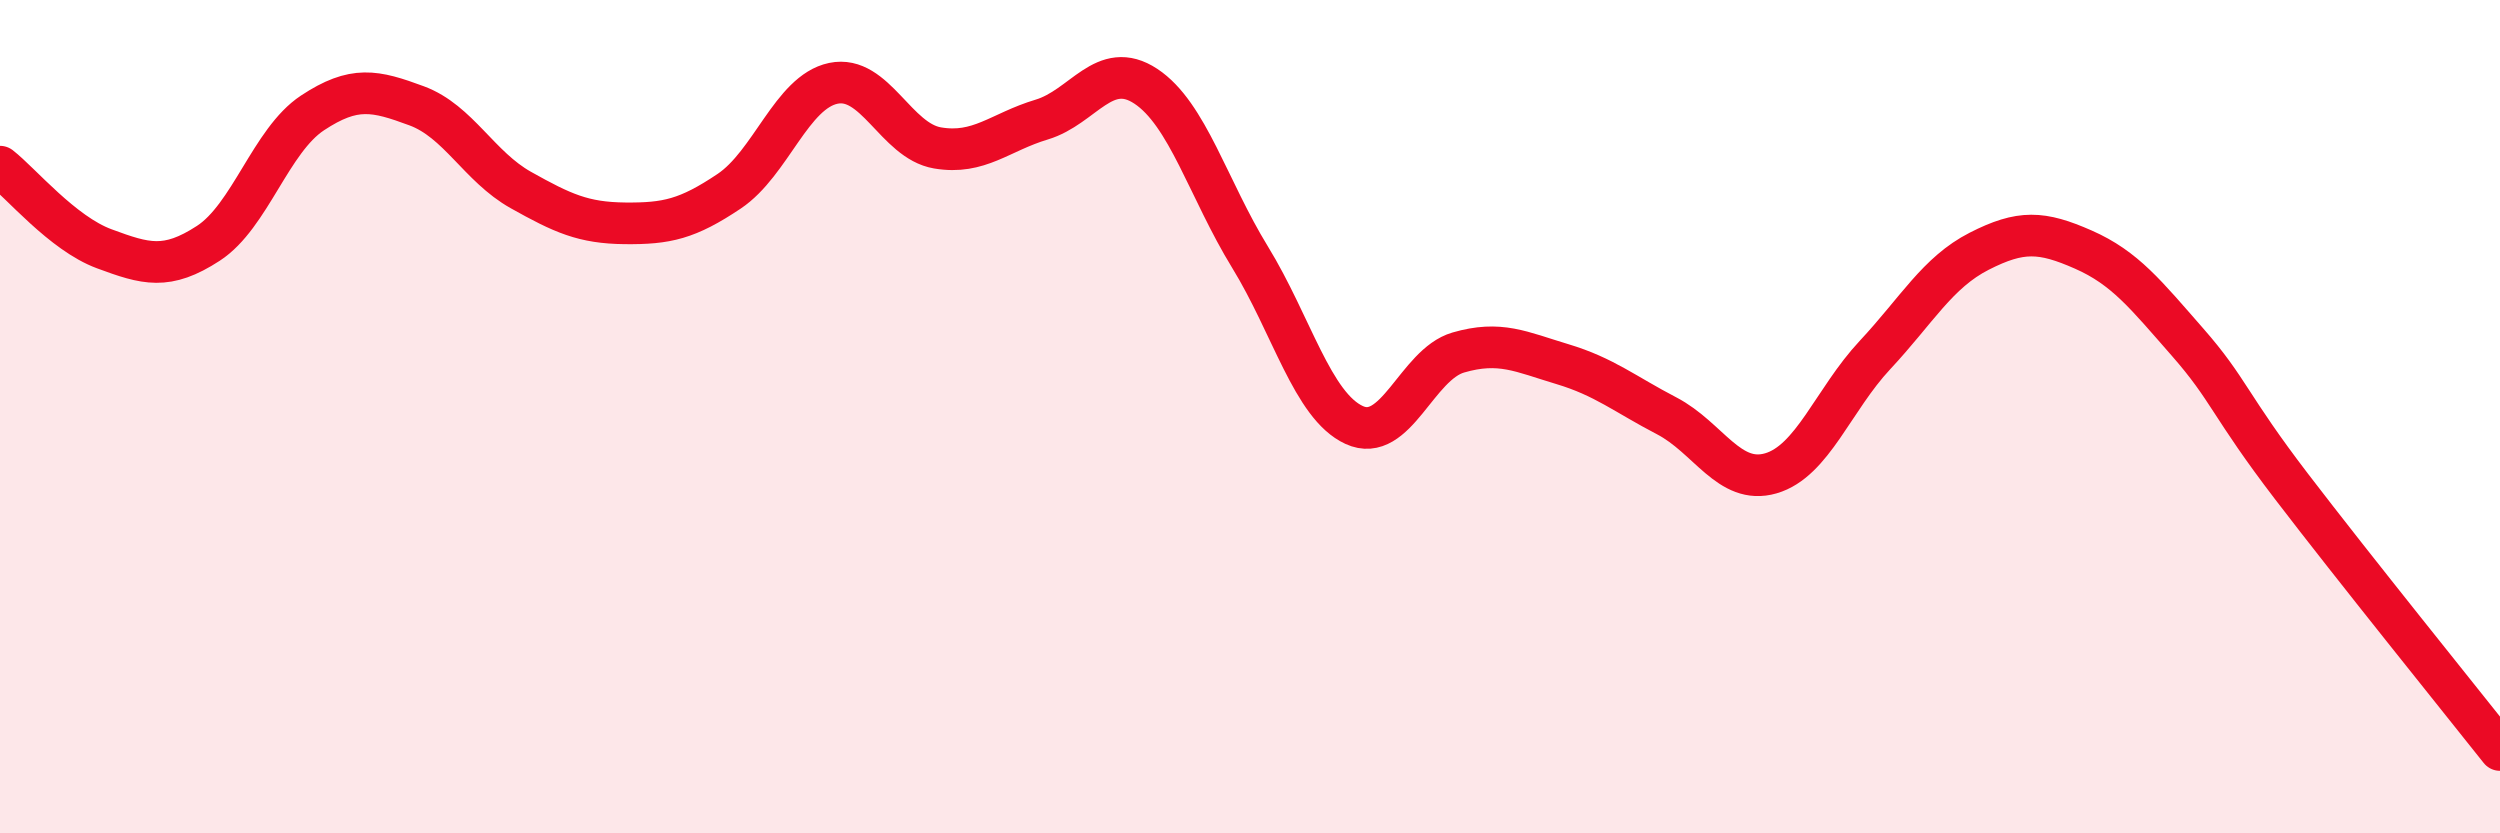
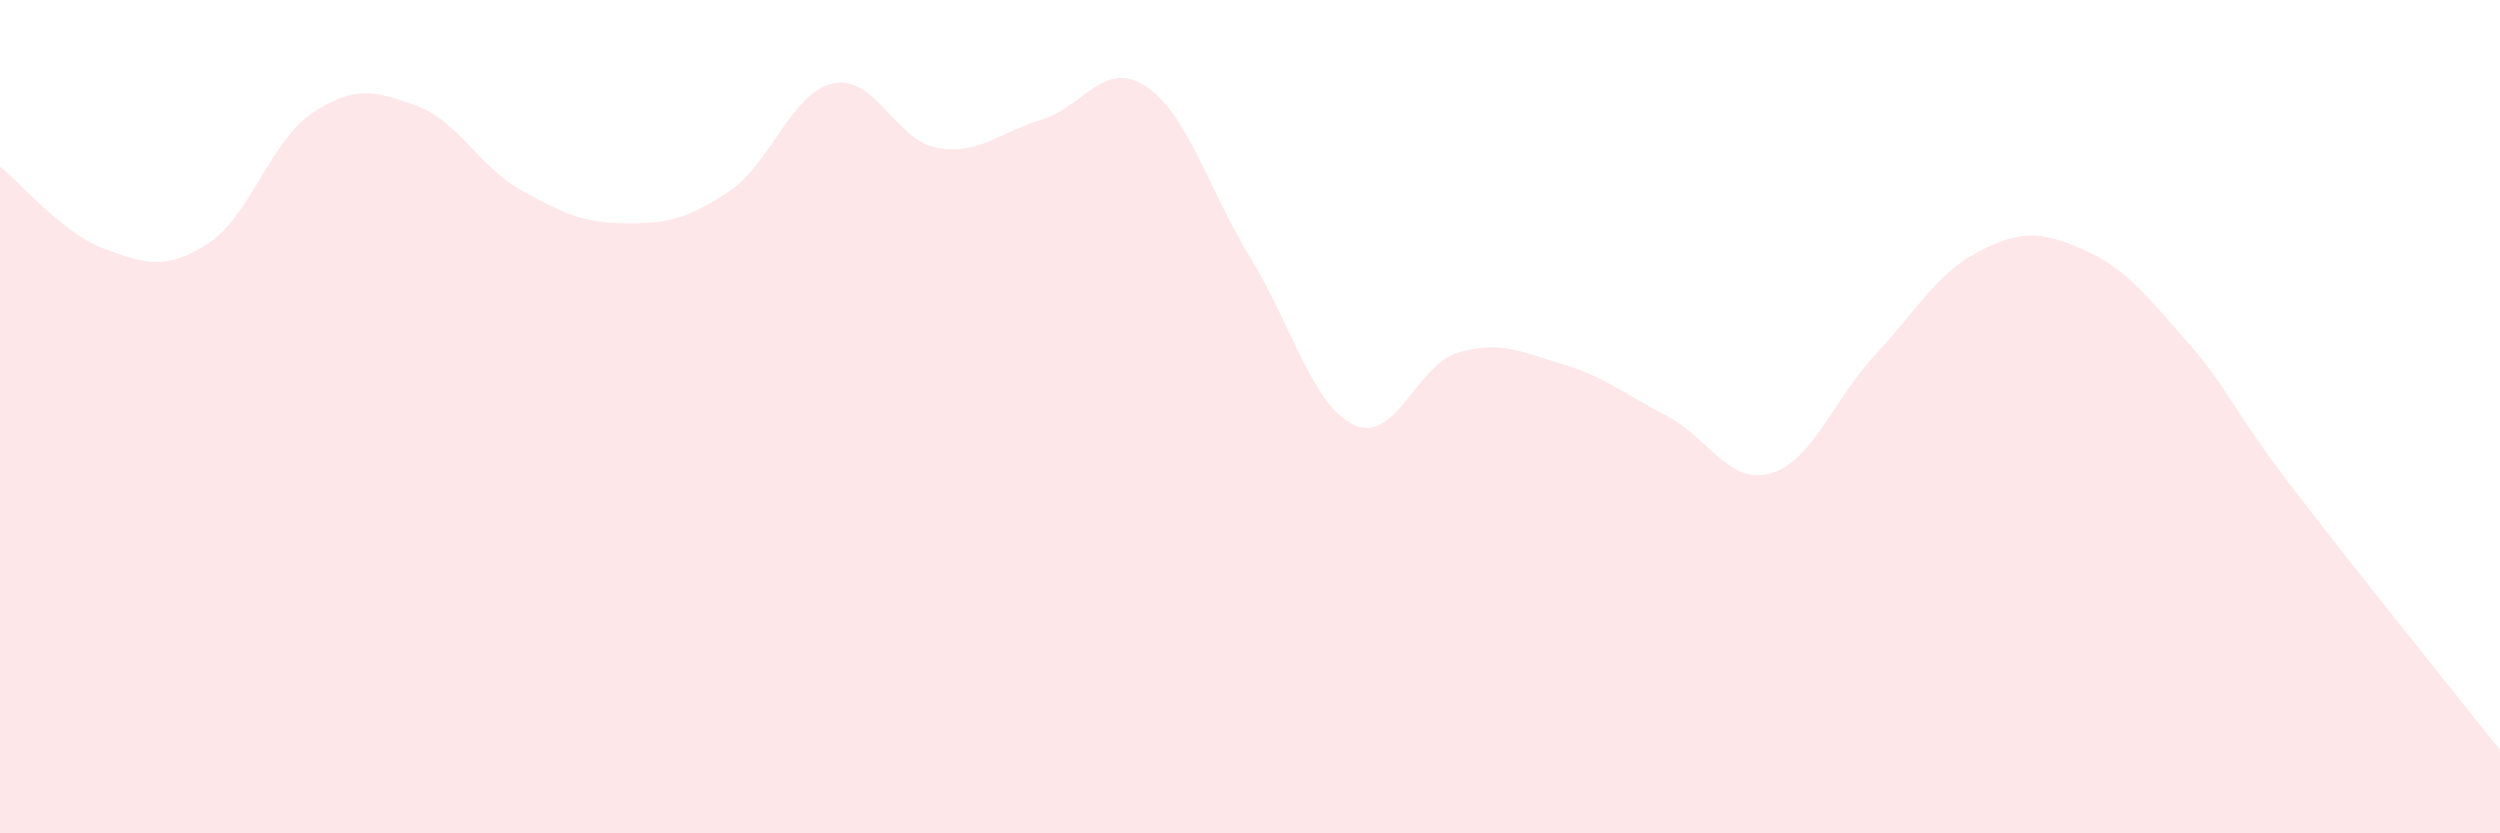
<svg xmlns="http://www.w3.org/2000/svg" width="60" height="20" viewBox="0 0 60 20">
  <path d="M 0,4 C 0.5,4.39 1.5,5.6 2.5,5.97 C 3.5,6.34 4,6.49 5,5.84 C 6,5.19 6.5,3.37 7.5,2.71 C 8.5,2.05 9,2.17 10,2.54 C 11,2.91 11.5,4 12.5,4.56 C 13.5,5.12 14,5.35 15,5.36 C 16,5.37 16.5,5.26 17.5,4.59 C 18.5,3.92 19,2.21 20,2 C 21,1.79 21.5,3.38 22.5,3.55 C 23.5,3.72 24,3.17 25,2.87 C 26,2.57 26.5,1.41 27.5,2.07 C 28.5,2.73 29,4.54 30,6.17 C 31,7.8 31.5,9.74 32.5,10.2 C 33.5,10.66 34,8.75 35,8.46 C 36,8.17 36.5,8.44 37.5,8.74 C 38.5,9.04 39,9.46 40,9.98 C 41,10.5 41.5,11.65 42.5,11.36 C 43.5,11.07 44,9.59 45,8.52 C 46,7.45 46.5,6.54 47.5,6.03 C 48.5,5.52 49,5.55 50,5.99 C 51,6.43 51.5,7.07 52.5,8.21 C 53.5,9.35 53.5,9.72 55,11.68 C 56.5,13.64 59,16.74 60,18L60 20L0 20Z" fill="#EB0A25" opacity="0.1" stroke-linecap="round" stroke-linejoin="round" />
-   <path d="M 0,4 C 0.5,4.39 1.5,5.6 2.5,5.97 C 3.5,6.34 4,6.49 5,5.84 C 6,5.19 6.5,3.37 7.5,2.71 C 8.5,2.05 9,2.17 10,2.54 C 11,2.91 11.5,4 12.5,4.56 C 13.5,5.12 14,5.35 15,5.36 C 16,5.37 16.5,5.26 17.5,4.59 C 18.5,3.92 19,2.21 20,2 C 21,1.79 21.5,3.38 22.5,3.55 C 23.5,3.72 24,3.17 25,2.87 C 26,2.57 26.5,1.41 27.5,2.07 C 28.5,2.73 29,4.54 30,6.17 C 31,7.8 31.5,9.74 32.5,10.2 C 33.5,10.66 34,8.75 35,8.46 C 36,8.17 36.5,8.44 37.5,8.74 C 38.5,9.04 39,9.46 40,9.98 C 41,10.5 41.5,11.65 42.5,11.36 C 43.5,11.07 44,9.59 45,8.52 C 46,7.45 46.5,6.54 47.5,6.03 C 48.5,5.52 49,5.55 50,5.99 C 51,6.43 51.5,7.07 52.5,8.21 C 53.5,9.35 53.5,9.72 55,11.68 C 56.5,13.64 59,16.74 60,18" stroke="#EB0A25" stroke-width="1" fill="none" stroke-linecap="round" stroke-linejoin="round" />
</svg>